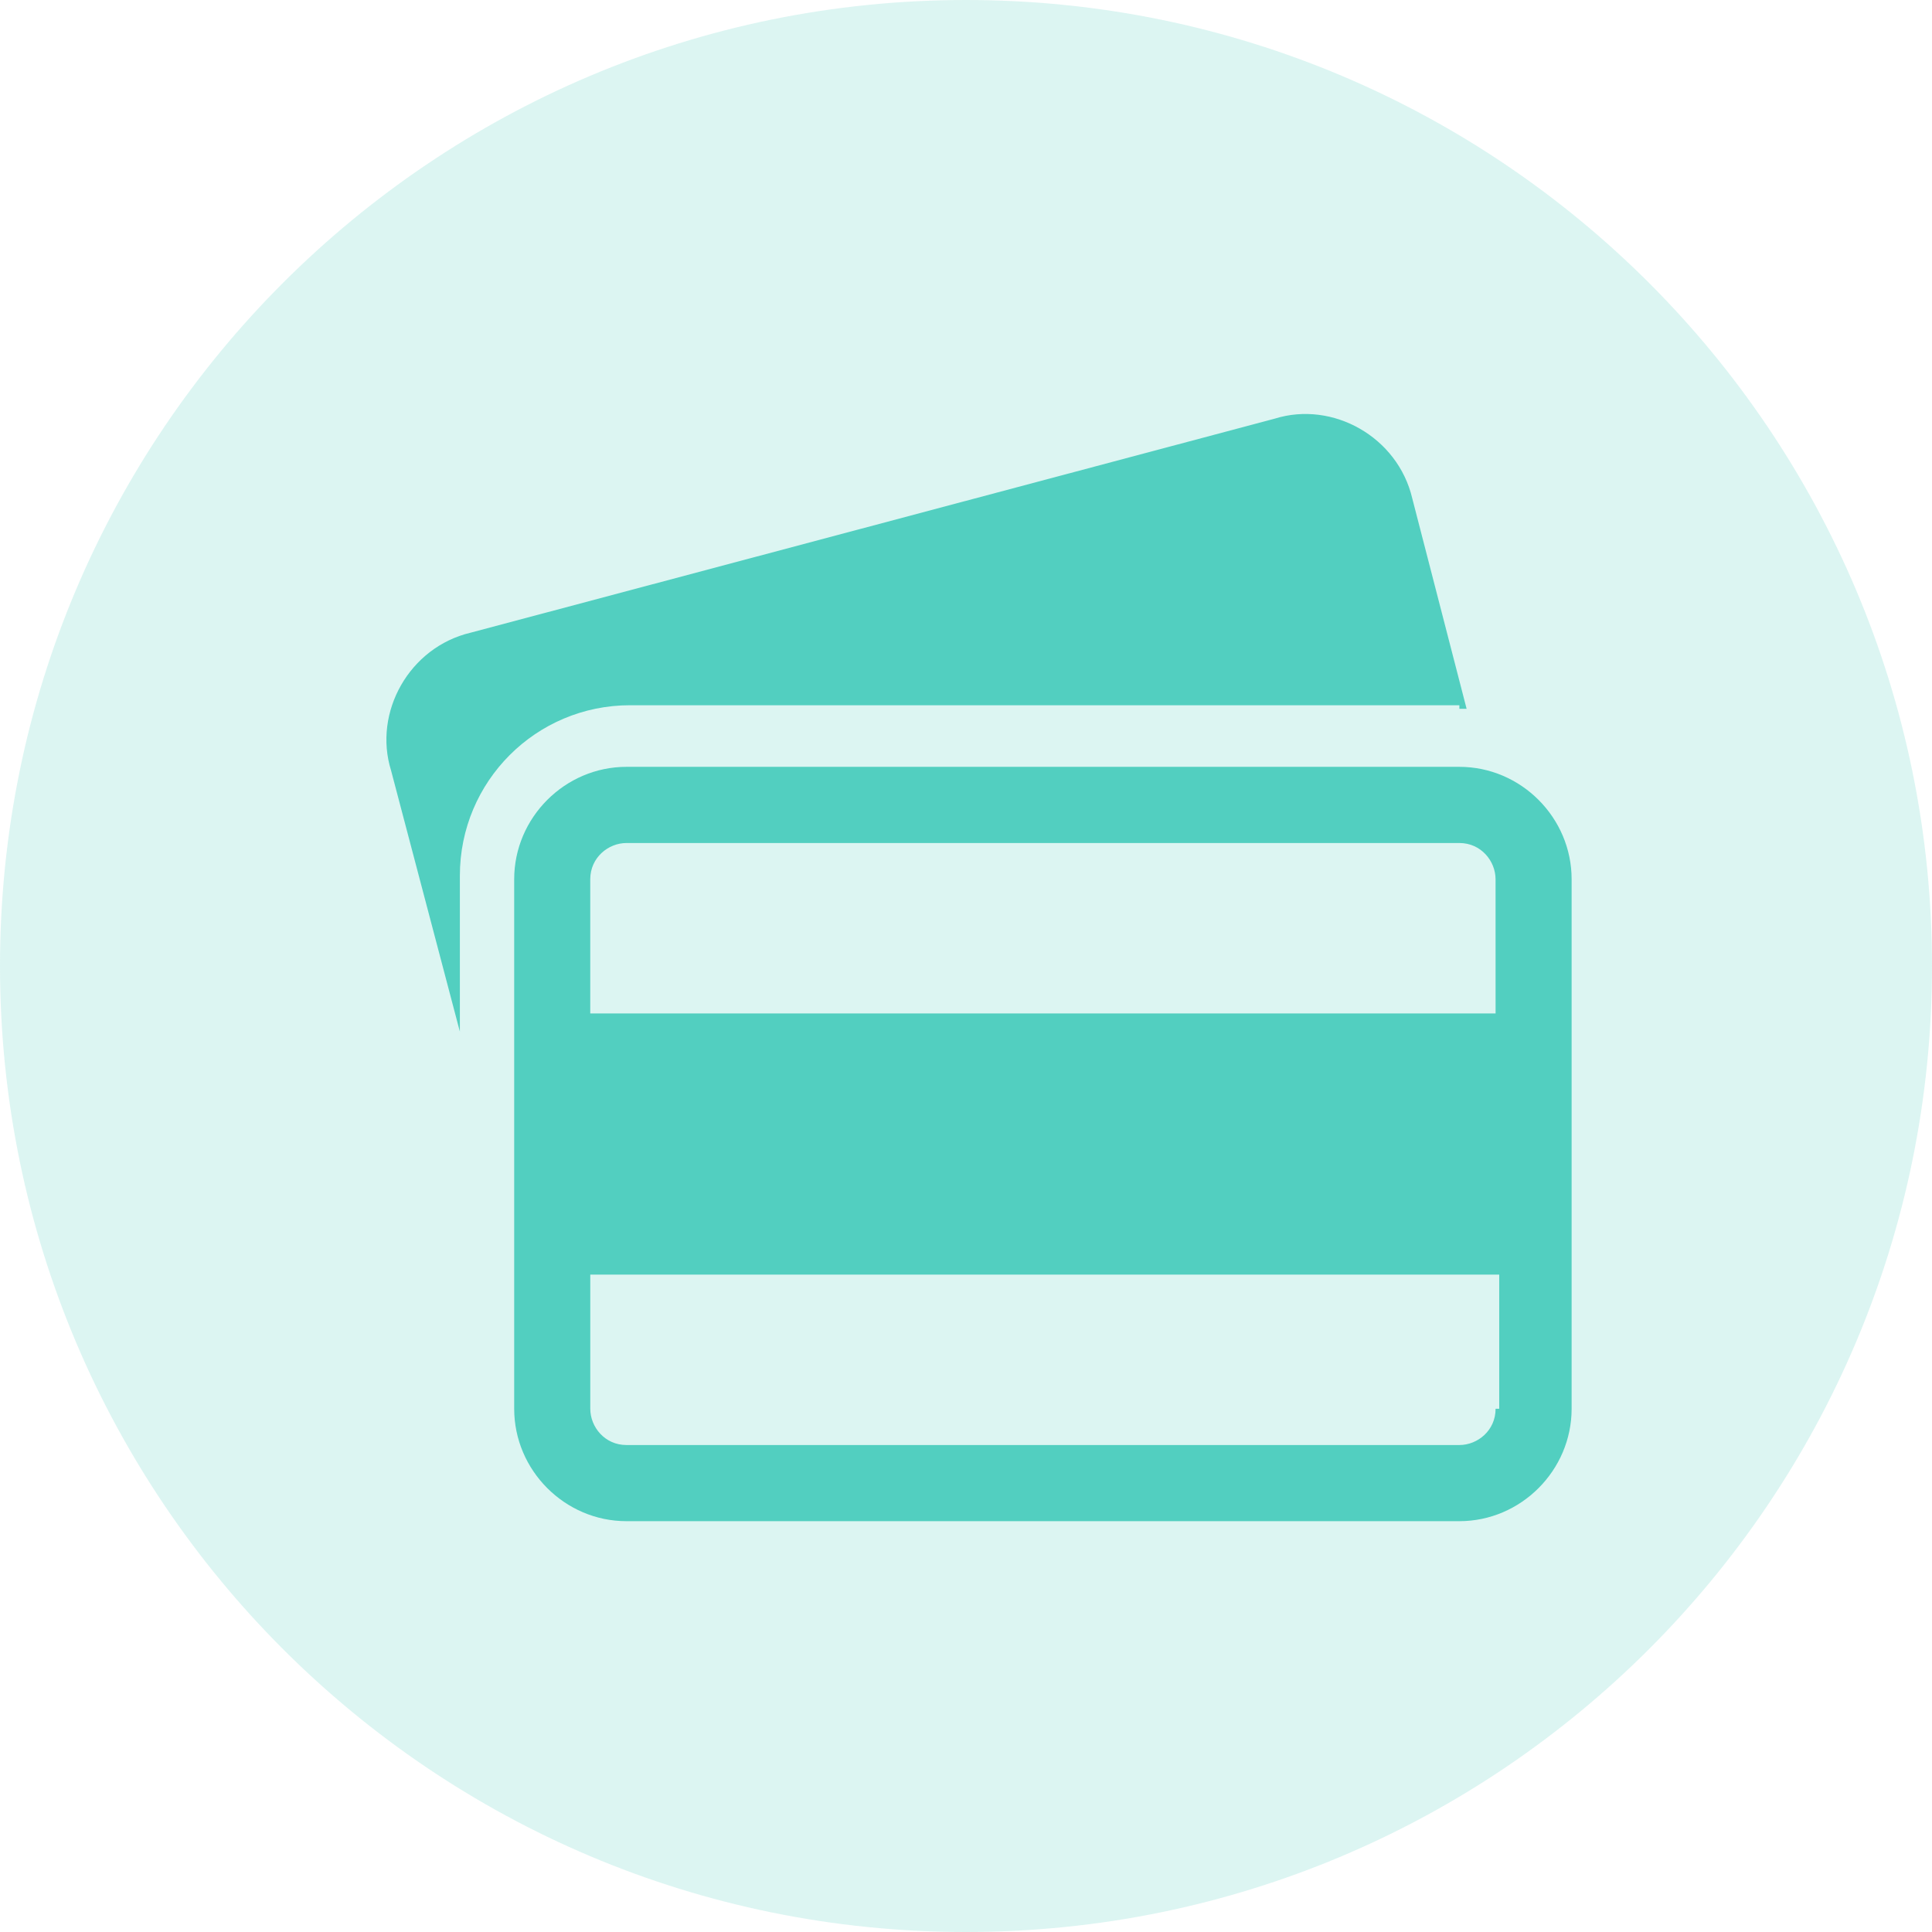
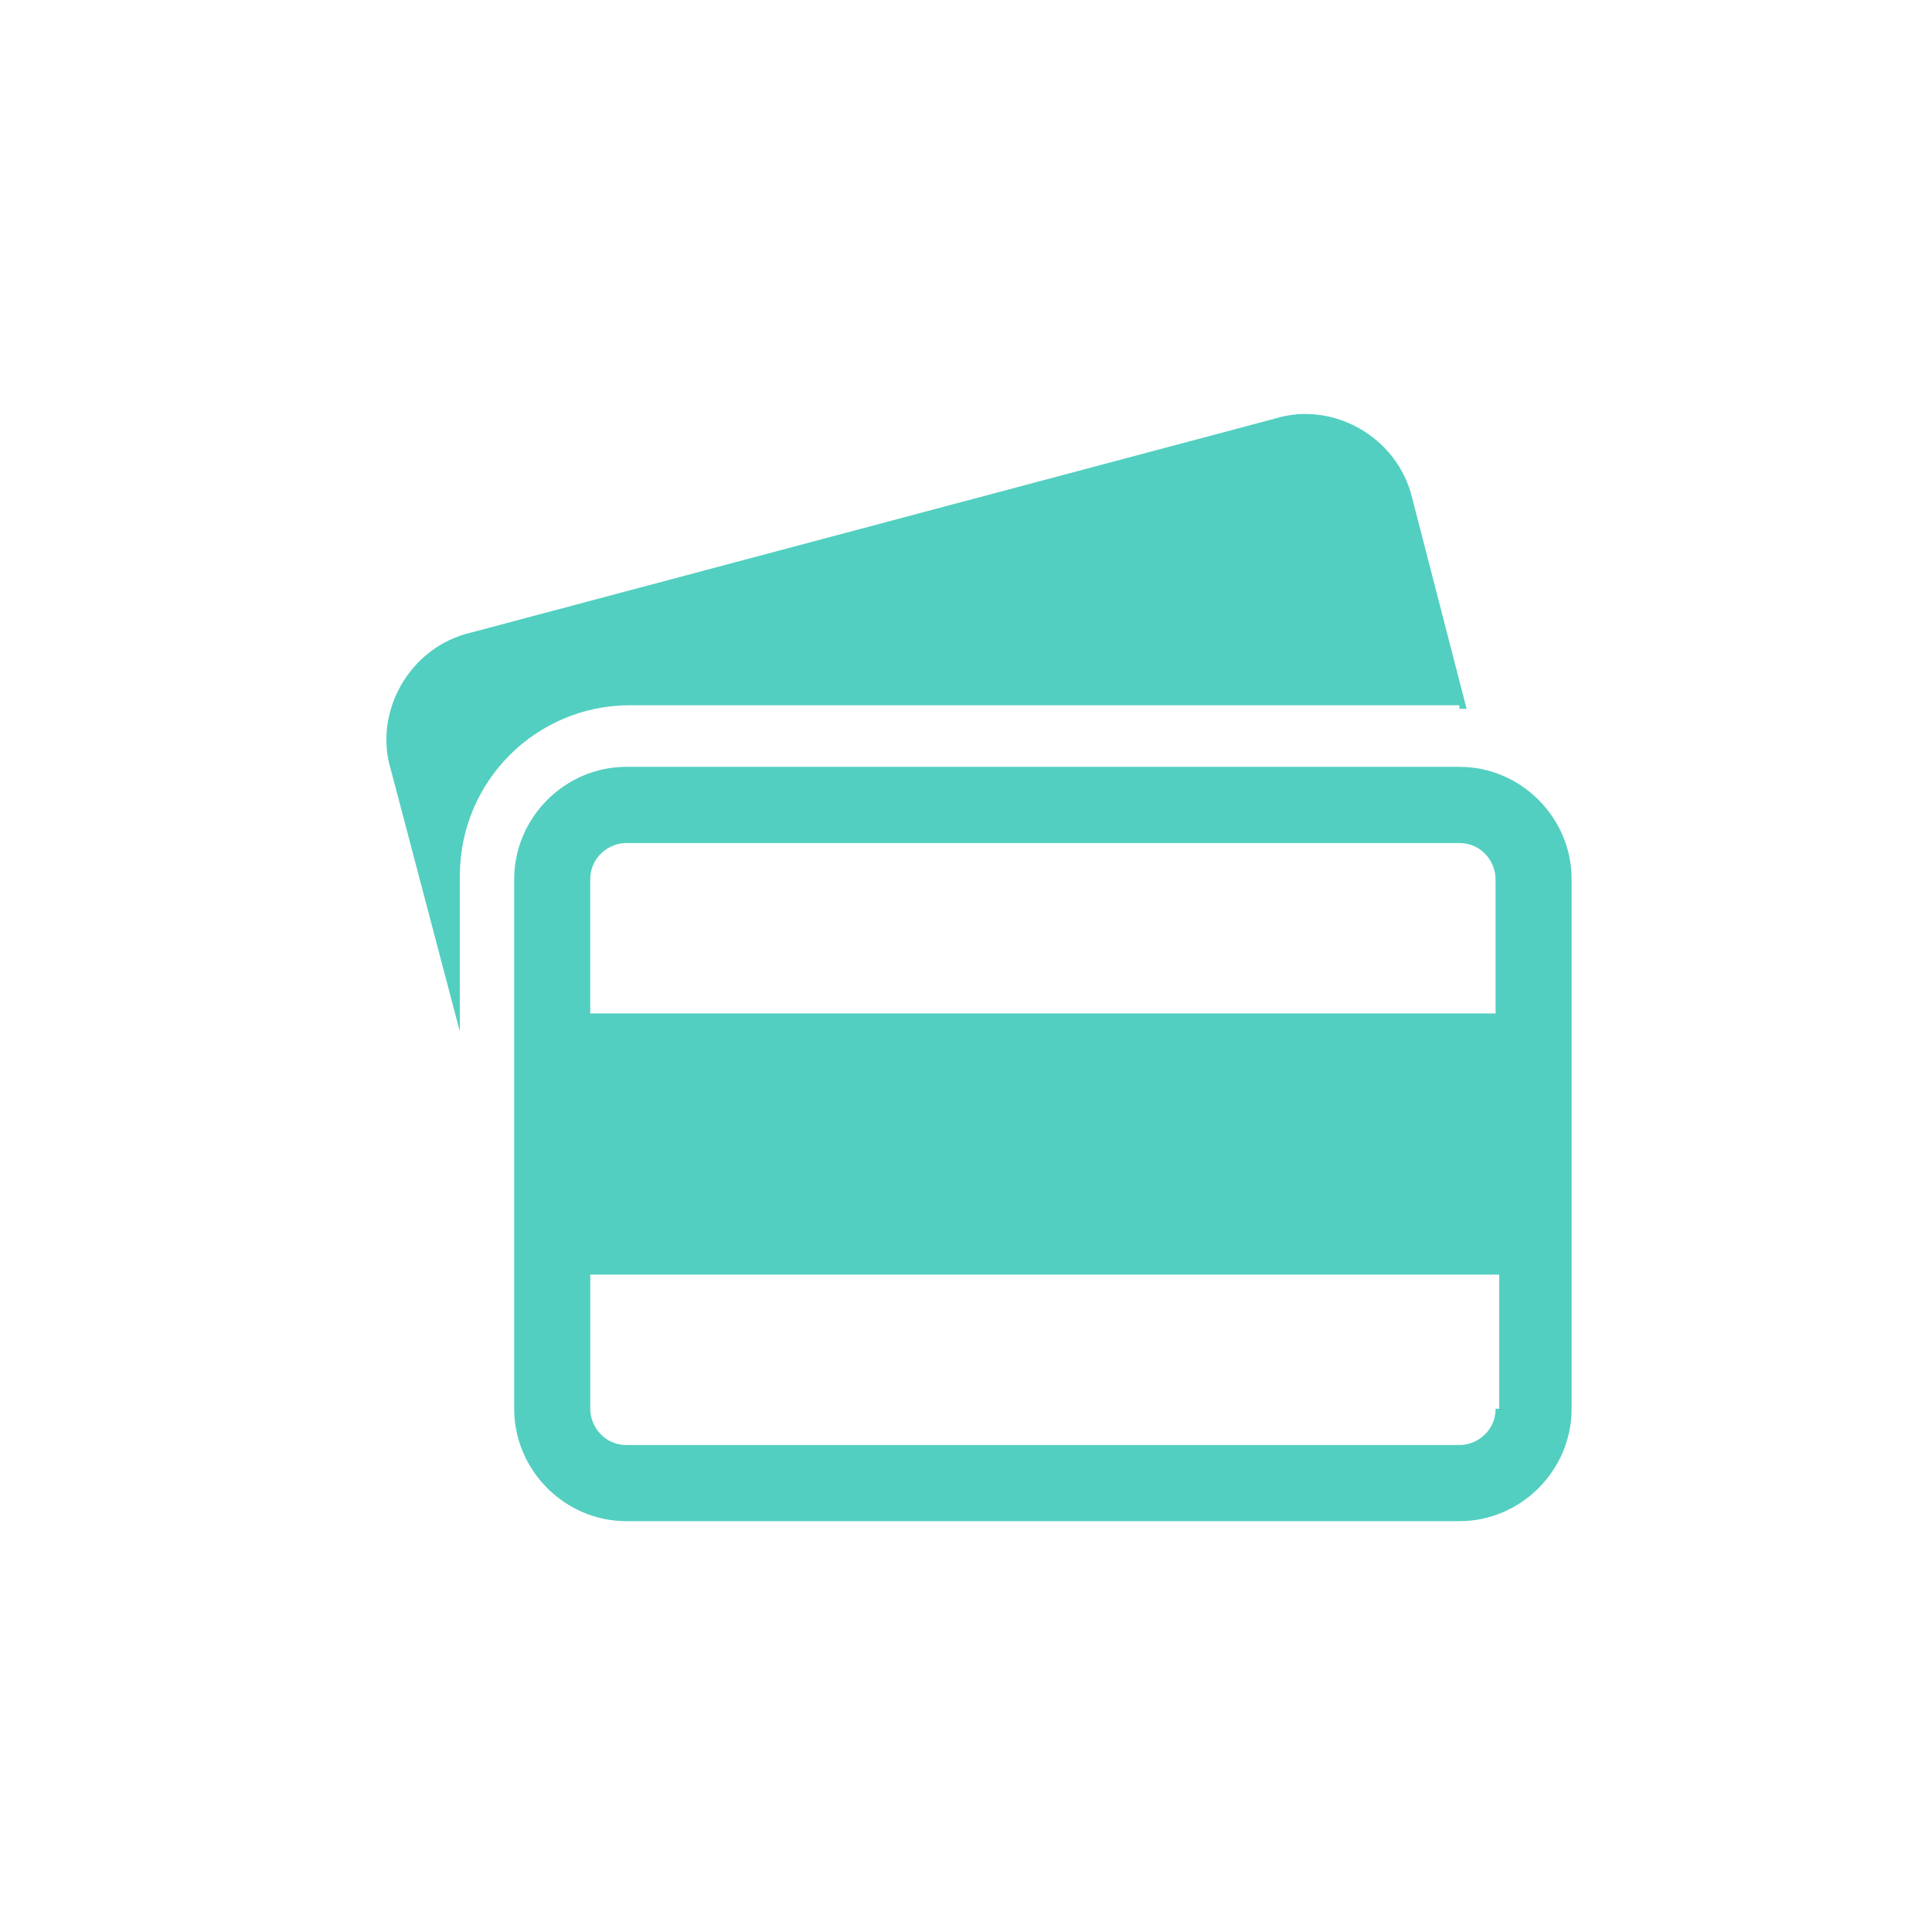
<svg xmlns="http://www.w3.org/2000/svg" width="70" height="70" viewBox="0 0 70 70" fill="none">
-   <path opacity="0.2" fill-rule="evenodd" clip-rule="evenodd" d="M35 70C54.33 70 70 54.33 70 35C70 15.67 54.33 0 35 0C15.67 0 0 15.67 0 35C0 54.33 15.67 70 35 70Z" fill="#52CFC0" />
  <path d="M52.876 25.681C53.007 25.681 53.007 25.681 53.138 25.681L51.17 18.061C50.645 15.826 48.283 14.512 46.184 15.169L17.056 22.922C14.825 23.448 13.513 25.813 14.169 27.916L16.662 37.377V31.727C16.662 28.311 19.418 25.552 22.829 25.552H52.876V25.681Z" fill="#52CFC0" />
  <path d="M52.876 27.784H22.697C20.467 27.784 18.63 29.624 18.63 31.857V51.041C18.63 53.276 20.467 55.115 22.697 55.115H52.876C55.106 55.115 56.943 53.275 56.943 51.041V31.858C56.944 29.623 55.106 27.784 52.876 27.784ZM54.188 51.043C54.188 51.832 53.533 52.356 52.877 52.356H22.698C21.911 52.356 21.387 51.7 21.387 51.042V46.182H54.32V51.042L54.188 51.043ZM54.188 36.72H21.386V31.858C21.386 31.07 22.042 30.544 22.697 30.544H52.876C53.664 30.544 54.187 31.201 54.187 31.858L54.188 36.72Z" fill="#52CFC0" />
</svg>